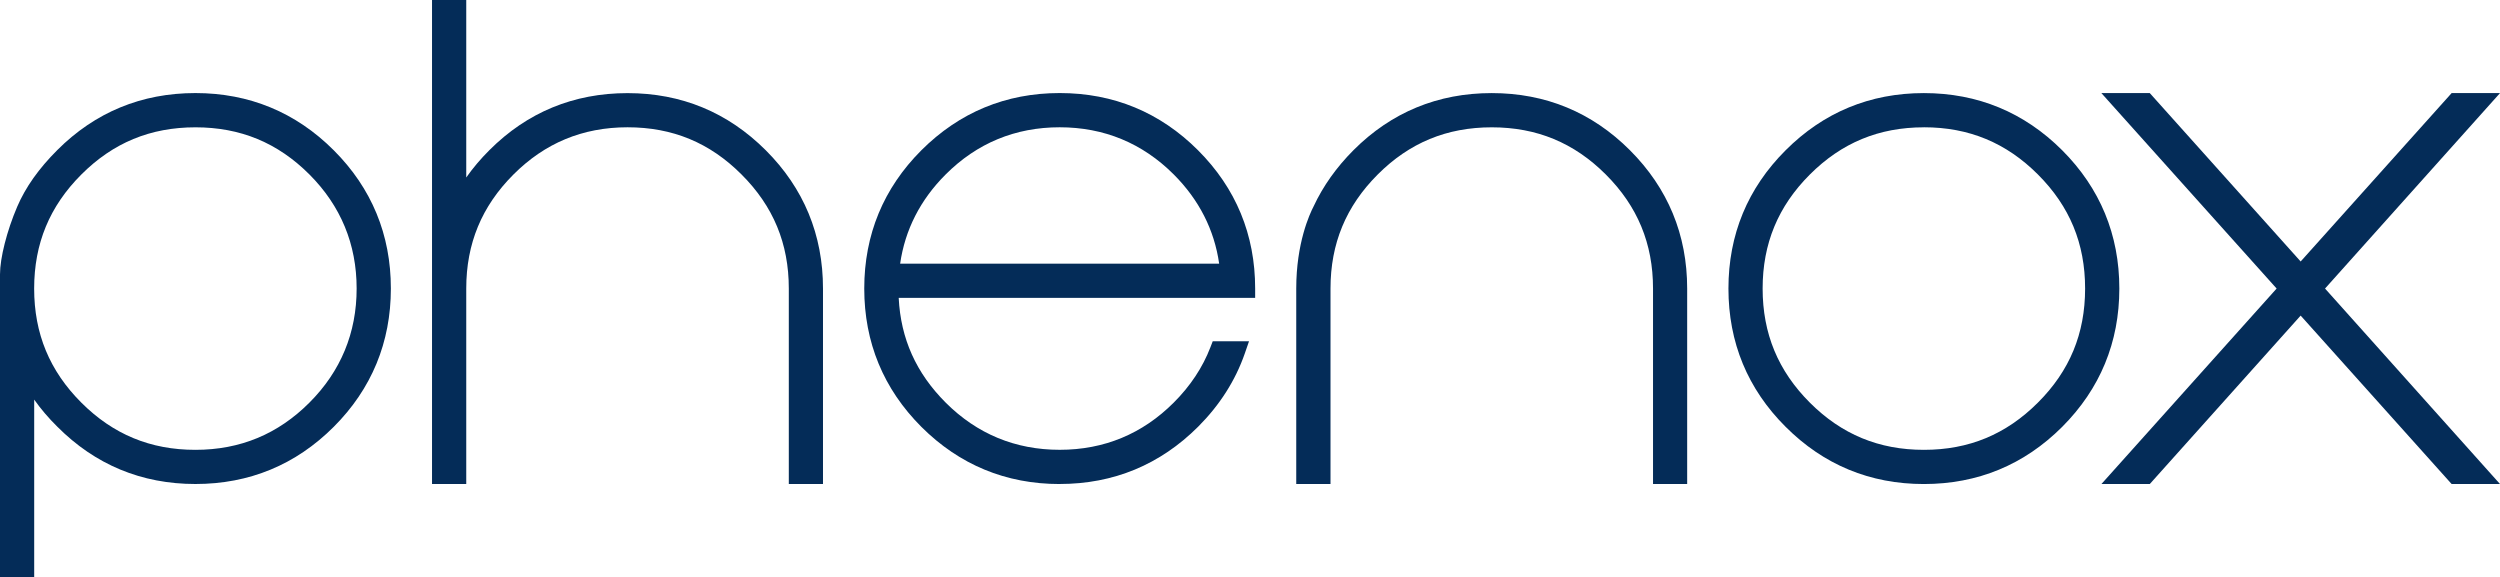
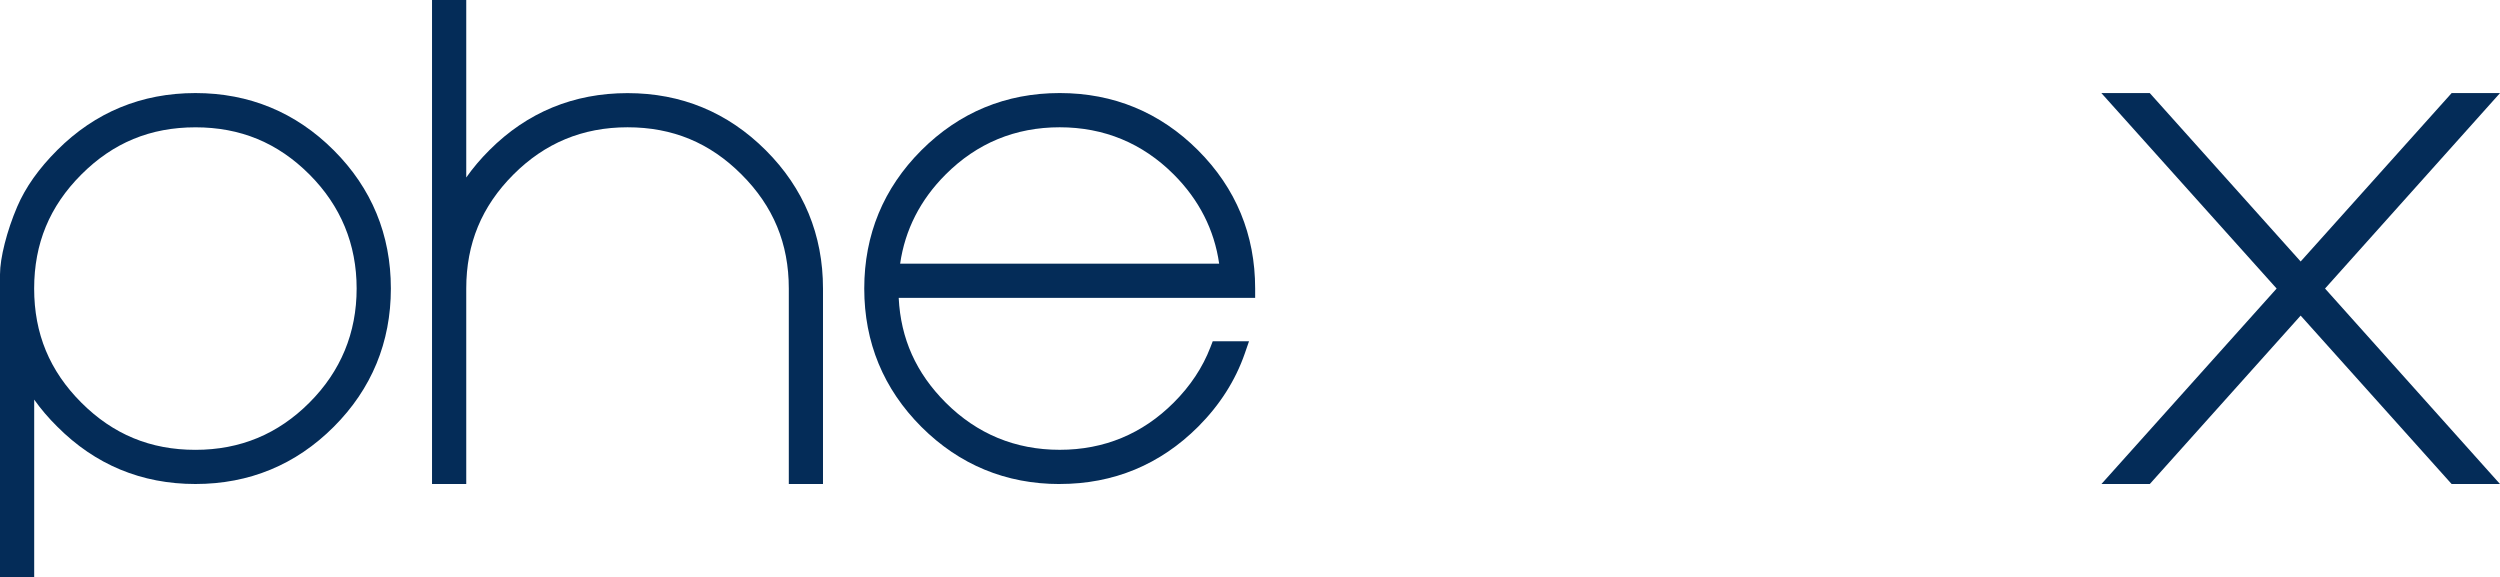
<svg xmlns="http://www.w3.org/2000/svg" id="b" width="650" height="150.042" viewBox="0 0 650 150.042">
  <defs>
    <style>.d{fill:#042c58;}</style>
  </defs>
  <g id="c">
    <path class="d" d="M8.89,150.042H0v-78.706c0-4.257,1.791-11.328,4.473-17.592,2.185-5.083,5.598-9.903,10.428-14.732,9.837-9.837,21.925-14.817,35.907-14.817s26.107,5.008,35.963,14.873c9.865,9.865,14.854,21.962,14.854,35.944s-4.998,26.098-14.854,35.963c-9.865,9.865-21.962,14.864-35.963,14.864s-26.07-5.017-35.916-14.91c-2.251-2.213-4.257-4.567-6.002-7.033,0,0,0,46.147,0,46.147ZM50.808,33.103c-11.703,0-21.409,4.014-29.661,12.275-8.252,8.252-12.266,17.949-12.266,29.652s4.014,21.4,12.266,29.652c8.262,8.262,17.968,12.275,29.661,12.275s21.512-4.126,29.652-12.285c8.14-8.149,12.266-18.118,12.266-29.652s-4.126-21.493-12.266-29.652c-8.252-8.262-17.958-12.266-29.652-12.266" />
    <path class="d" d="M213.988,125.848h-8.899v-50.827c0-11.685-4.014-21.39-12.285-29.652-8.243-8.262-17.939-12.275-29.643-12.275s-21.522,4.126-29.661,12.275c-8.262,8.262-12.275,17.968-12.275,29.652v50.827h-8.899V0h8.899v46.147c1.754-2.494,3.77-4.867,6.03-7.118,9.818-9.828,21.906-14.817,35.907-14.817s26.07,4.998,35.944,14.864c9.875,9.865,14.873,21.962,14.873,35.954v50.827l.009-.009Z" />
    <path class="d" d="M275.514,125.848c-13.973,0-26.07-4.998-35.954-14.864-9.856-9.865-14.854-21.962-14.854-35.963s4.998-26.089,14.854-35.954c9.893-9.865,21.981-14.873,35.963-14.873s26.098,5.008,35.954,14.864c9.865,9.865,14.864,21.962,14.864,35.963v2.429h-92.679c.525,10.615,4.529,19.534,12.21,27.223,8.149,8.149,18.118,12.275,29.652,12.275s21.512-4.126,29.661-12.285c4.304-4.295,7.511-9.134,9.528-14.385l.6-1.557h9.434l-1.116,3.226c-2.429,6.986-6.499,13.372-12.097,18.98-9.903,9.893-22.019,14.91-36.01,14.91M234.037,68.55h82.945c-1.257-8.806-5.223-16.598-11.806-23.191-8.14-8.14-18.127-12.266-29.661-12.266s-21.512,4.126-29.652,12.275c-6.592,6.592-10.559,14.385-11.825,23.181" />
-     <path class="d" d="M438.685,125.848h-8.899v-50.827c0-11.685-4.014-21.39-12.275-29.652-8.252-8.252-17.958-12.266-29.652-12.266s-21.409,4.014-29.652,12.266c-8.262,8.262-12.275,17.977-12.275,29.652v50.827h-8.909v-50.827c0-11.816,3.47-19.346,4.52-21.372,2.448-5.261,5.955-10.193,10.39-14.629,9.837-9.837,21.925-14.817,35.916-14.817s26.089,4.998,35.944,14.864c9.865,9.875,14.873,21.962,14.873,35.954v50.827h.019Z" />
-     <path class="d" d="M500.211,125.848c-13.991,0-26.079-4.998-35.944-14.873-9.875-9.837-14.873-21.944-14.873-35.954s4.998-26.098,14.873-35.954c9.846-9.856,21.944-14.864,35.935-14.864s26.098,5.008,35.963,14.864c9.865,9.875,14.863,21.972,14.863,35.954s-5.008,26.098-14.863,35.963c-9.865,9.865-21.972,14.864-35.963,14.864M500.211,33.103c-11.685,0-21.39,4.014-29.652,12.275s-12.275,17.968-12.275,29.652,4.014,21.39,12.275,29.652c8.262,8.262,17.958,12.275,29.652,12.275s21.39-4.014,29.652-12.285c8.262-8.243,12.266-17.939,12.266-29.652s-4.004-21.39-12.266-29.652c-8.252-8.262-17.958-12.275-29.652-12.275" />
    <polygon class="d" points="650 125.848 637.425 125.848 598.17 82.054 558.943 125.848 546.368 125.848 591.924 75.021 546.359 24.204 558.943 24.204 598.17 67.988 637.425 24.204 650 24.204 604.509 75.021 650 125.848" />
  </g>
</svg>